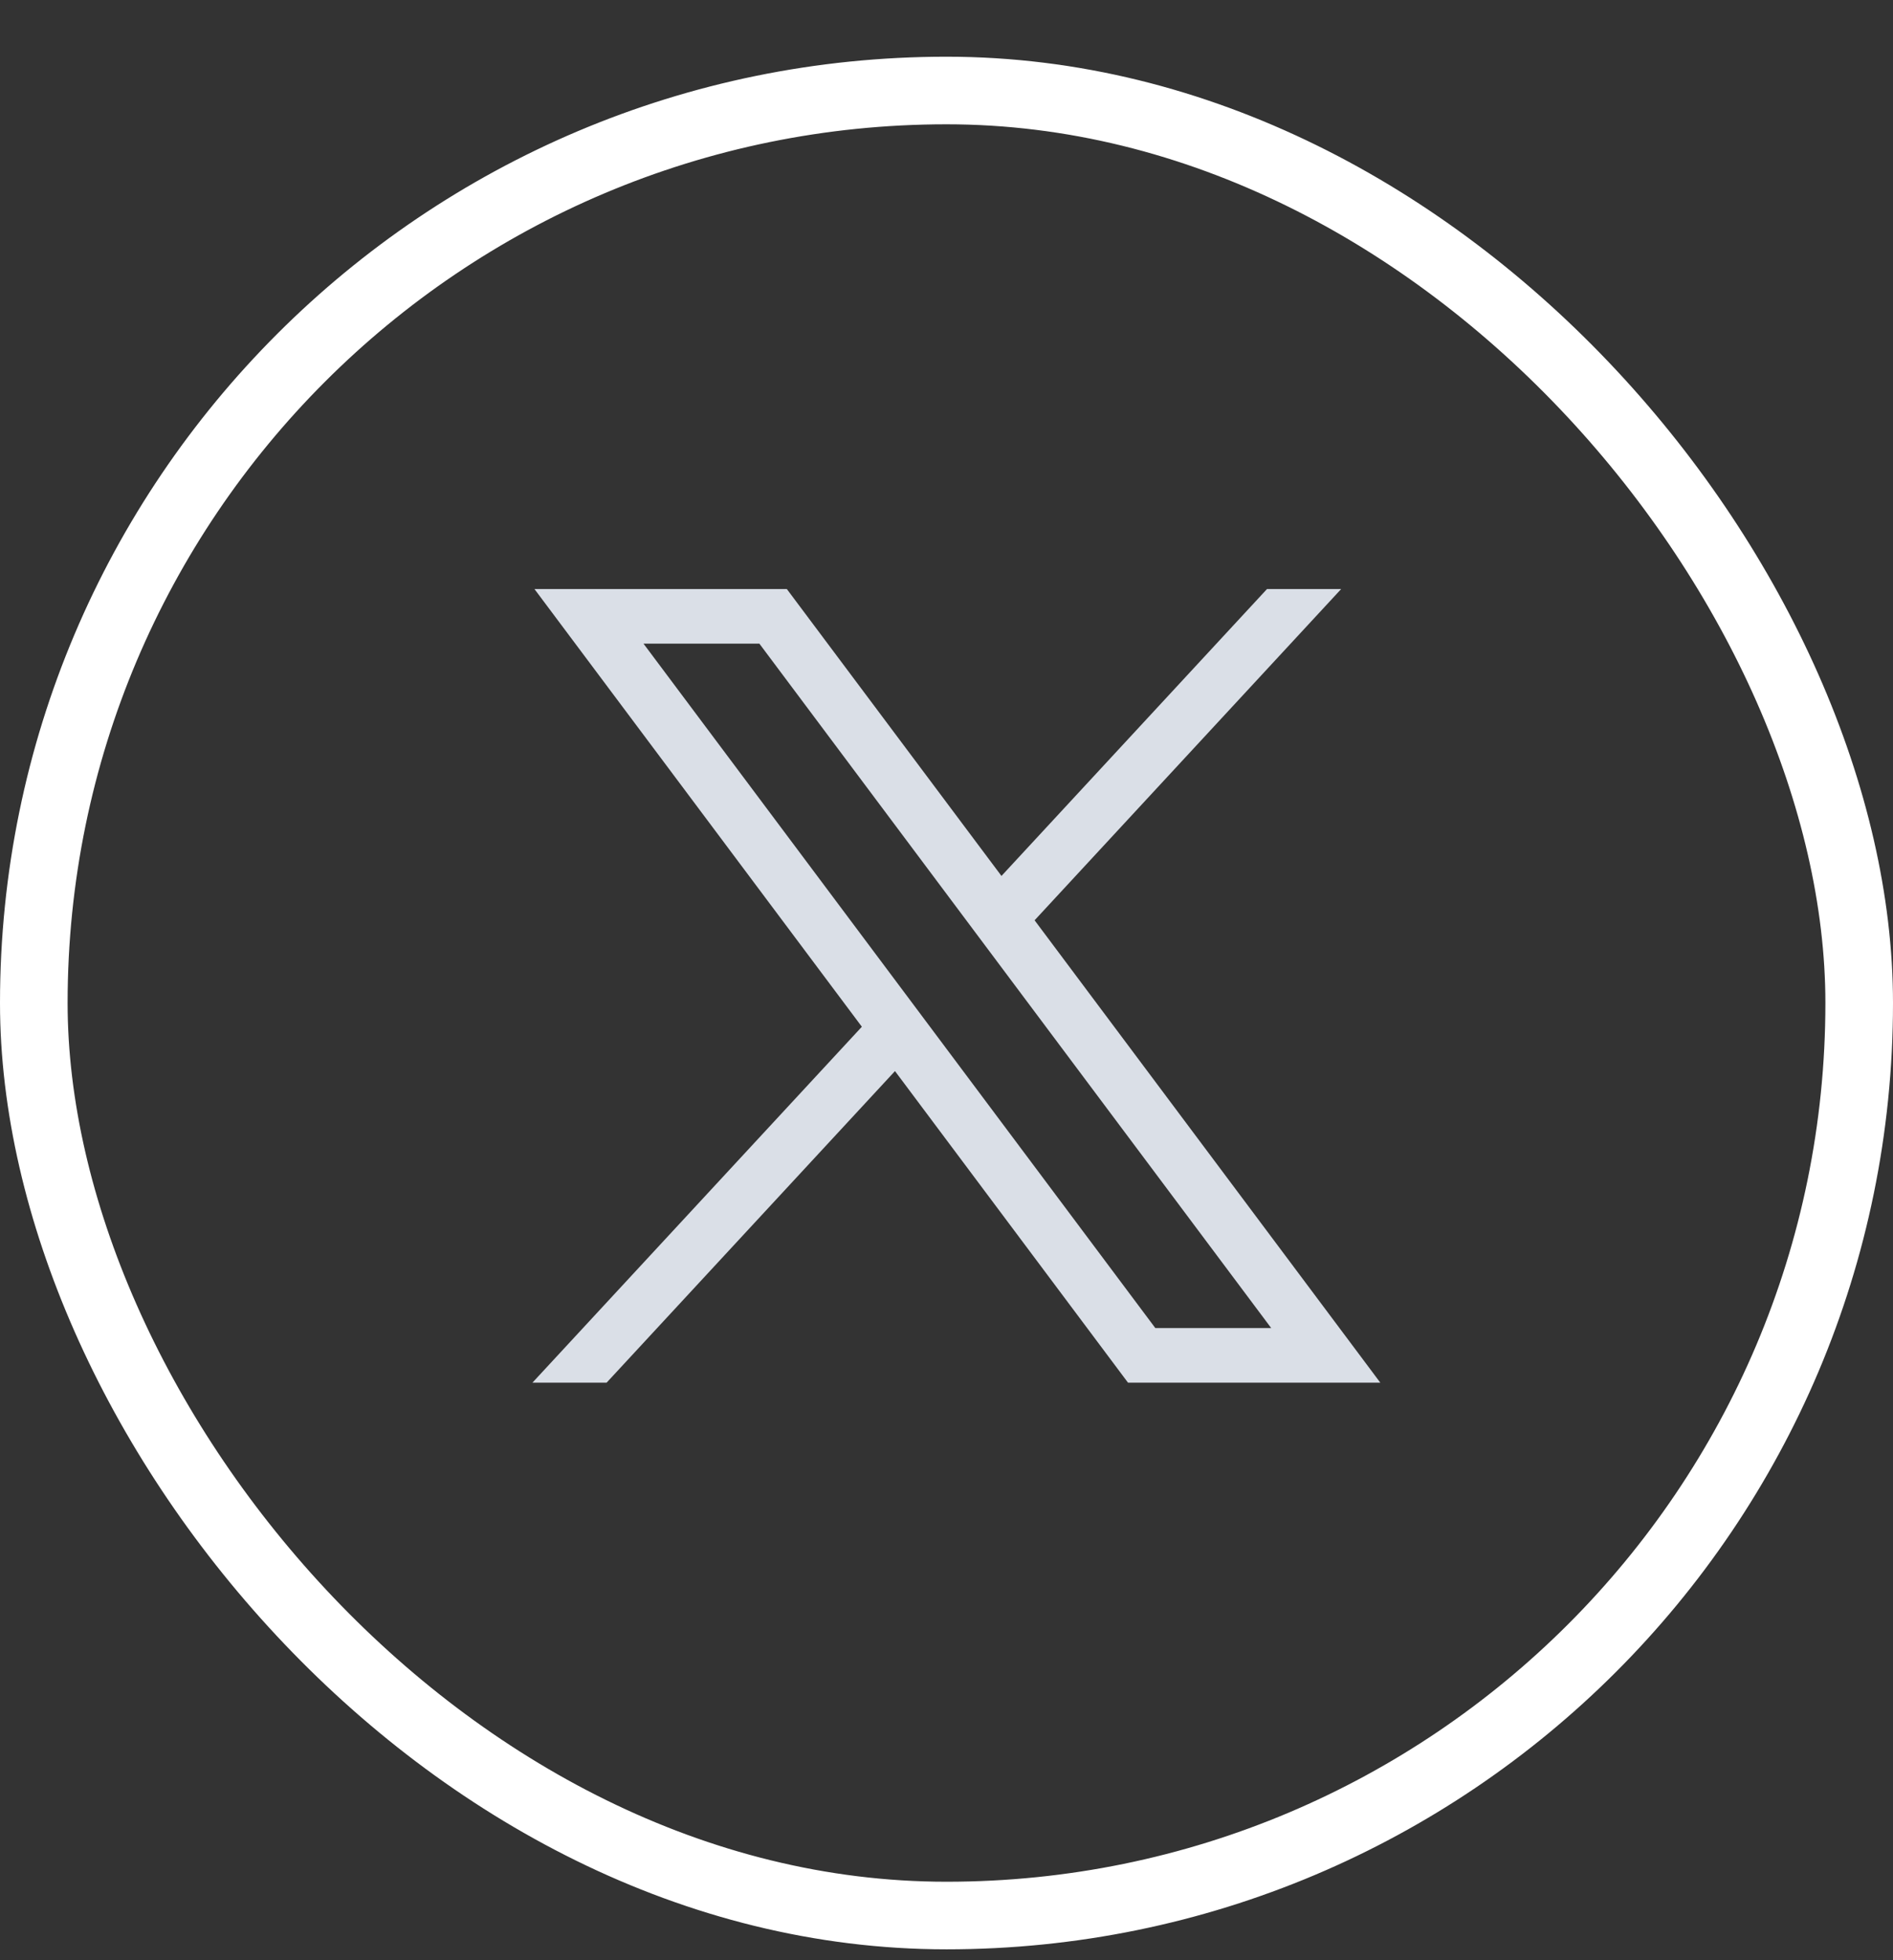
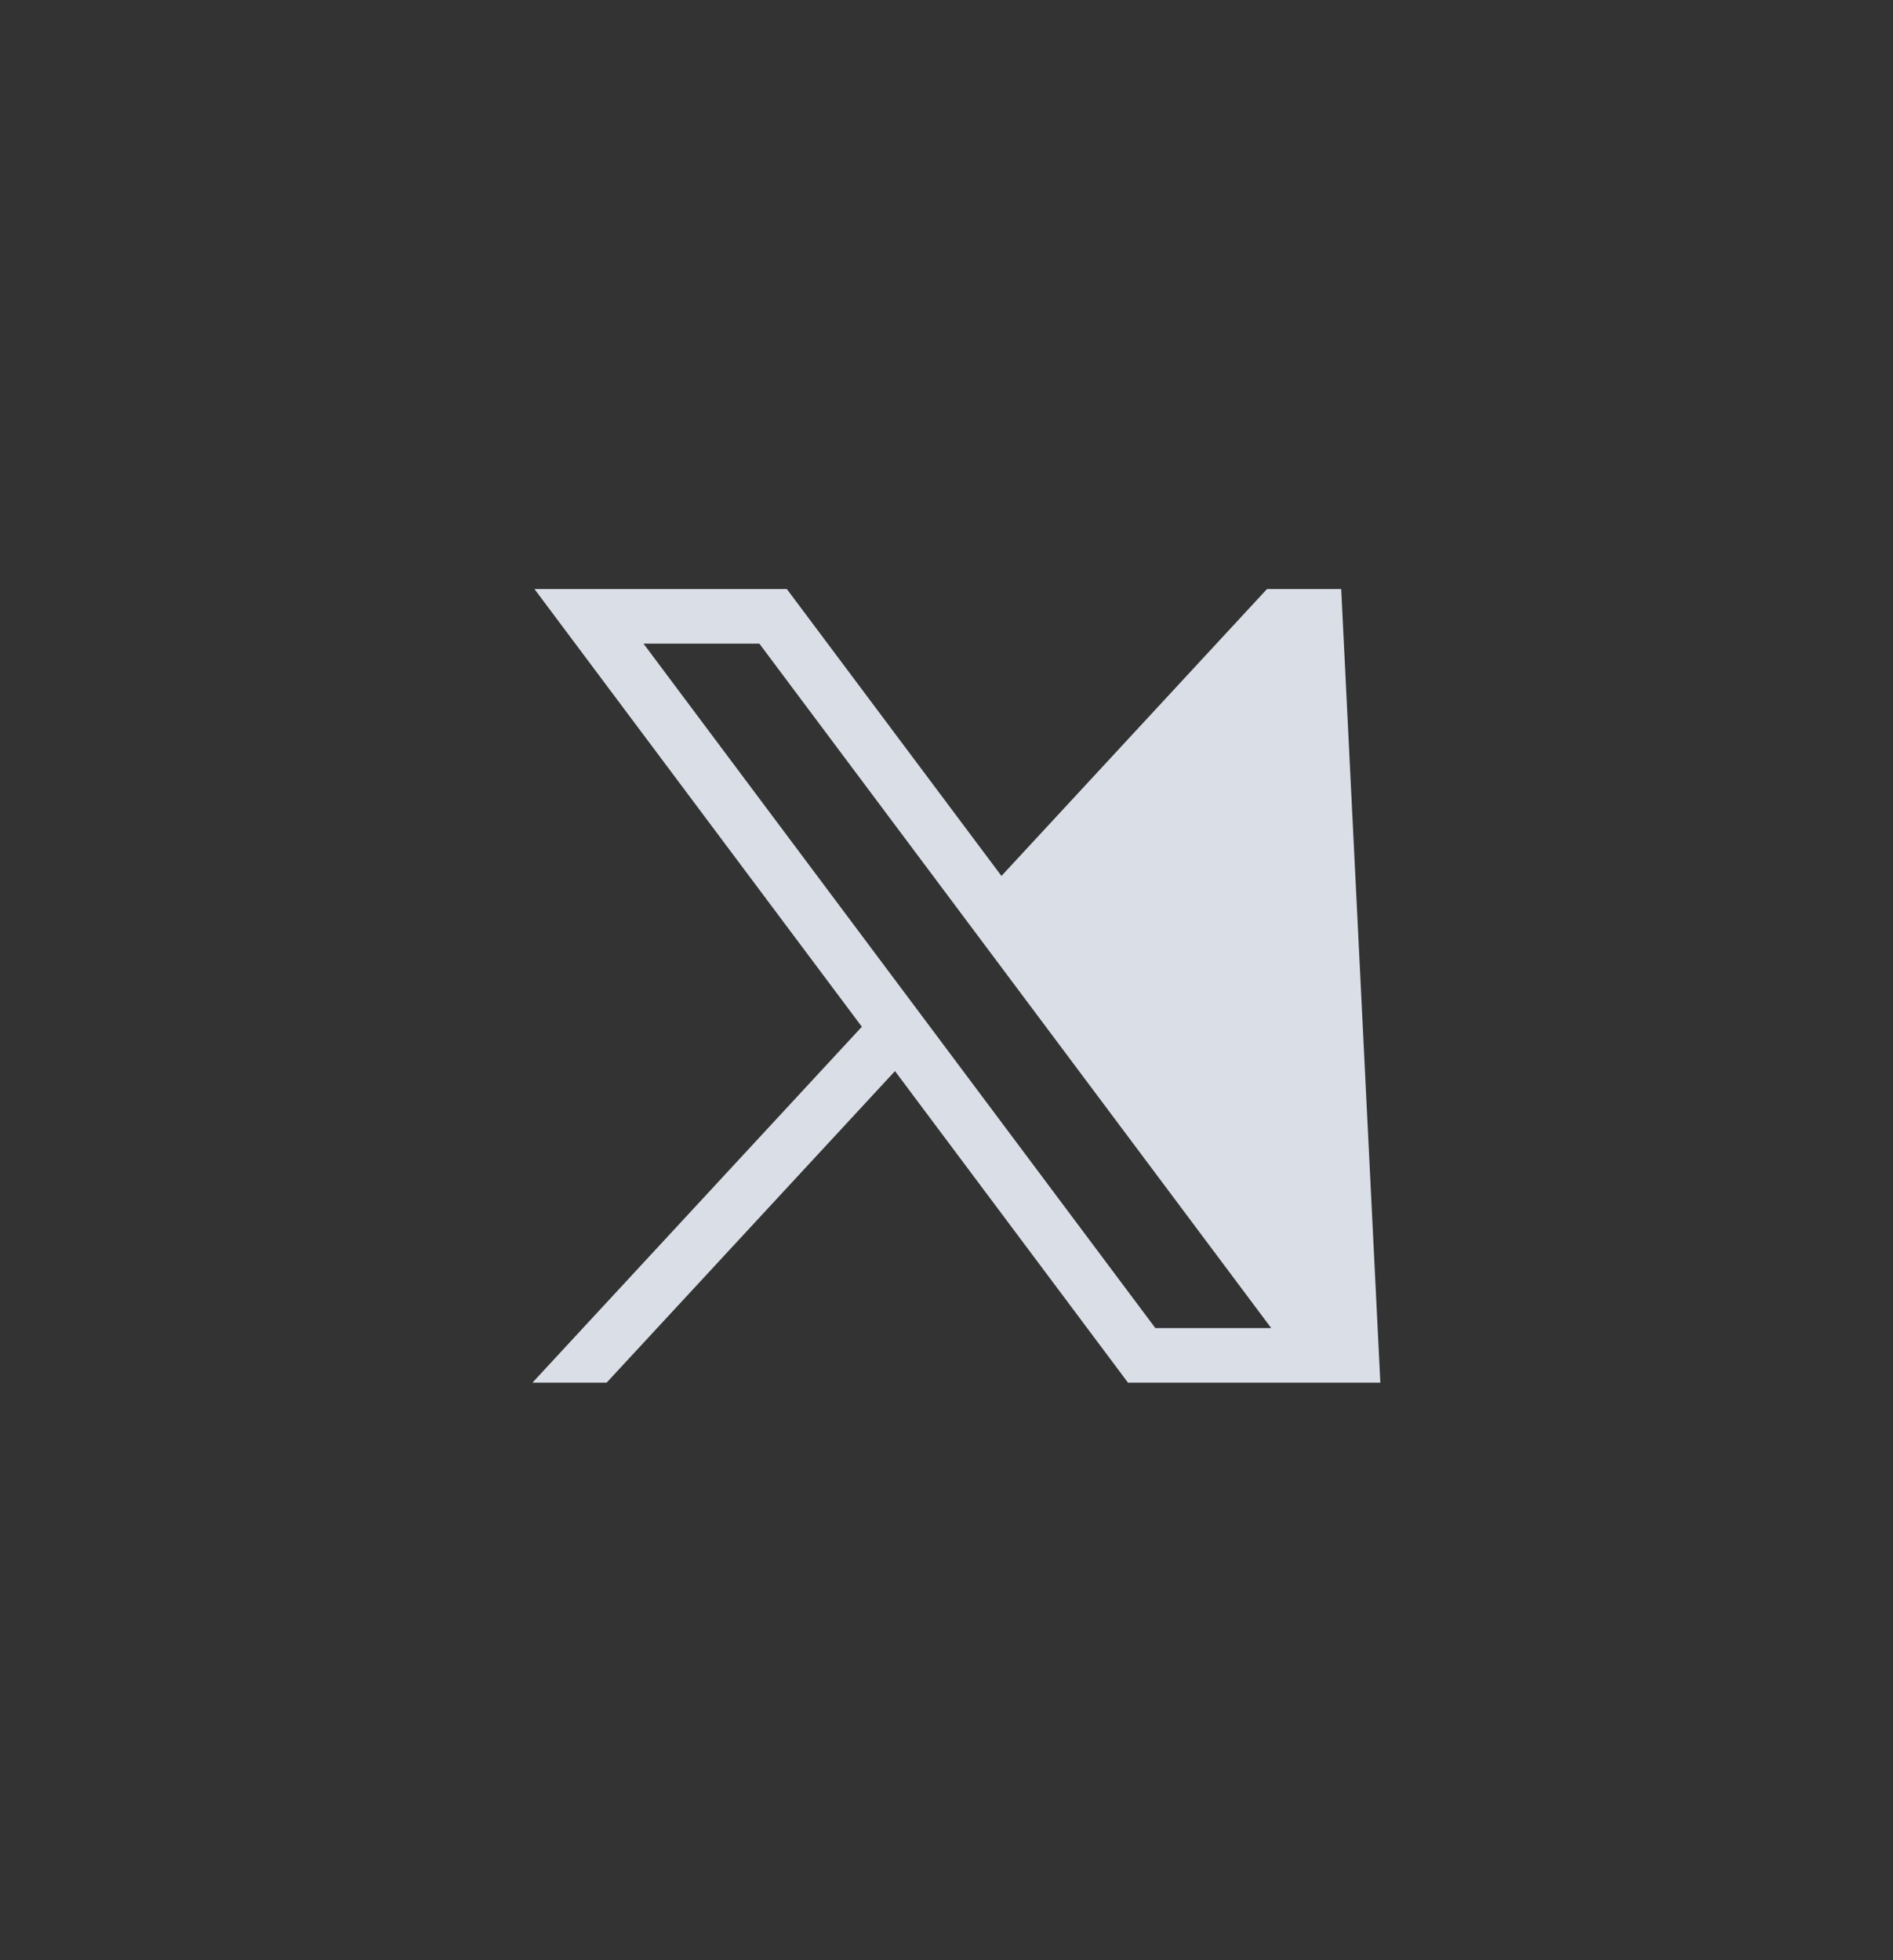
<svg xmlns="http://www.w3.org/2000/svg" width="28" height="29" viewBox="0 0 28 29" fill="none">
  <rect x="0" y="0" width="28" height="29" fill="#333333" stroke="none" />
-   <rect x="0.5" y="1.339" width="27" height="27" rx="13.5" stroke="white" />
-   <path d="M7.905 8.714L12.748 15.19L7.875 20.456H8.972L13.238 15.846L16.685 20.456H20.417L15.303 13.615L19.838 8.714H18.741L14.813 12.959L11.638 8.714H7.906H7.905ZM9.518 9.522H11.232L18.803 19.648H17.089L9.518 9.522Z" fill="#DADFE7" />
+   <path d="M7.905 8.714L12.748 15.19L7.875 20.456H8.972L13.238 15.846L16.685 20.456H20.417L19.838 8.714H18.741L14.813 12.959L11.638 8.714H7.906H7.905ZM9.518 9.522H11.232L18.803 19.648H17.089L9.518 9.522Z" fill="#DADFE7" />
</svg>